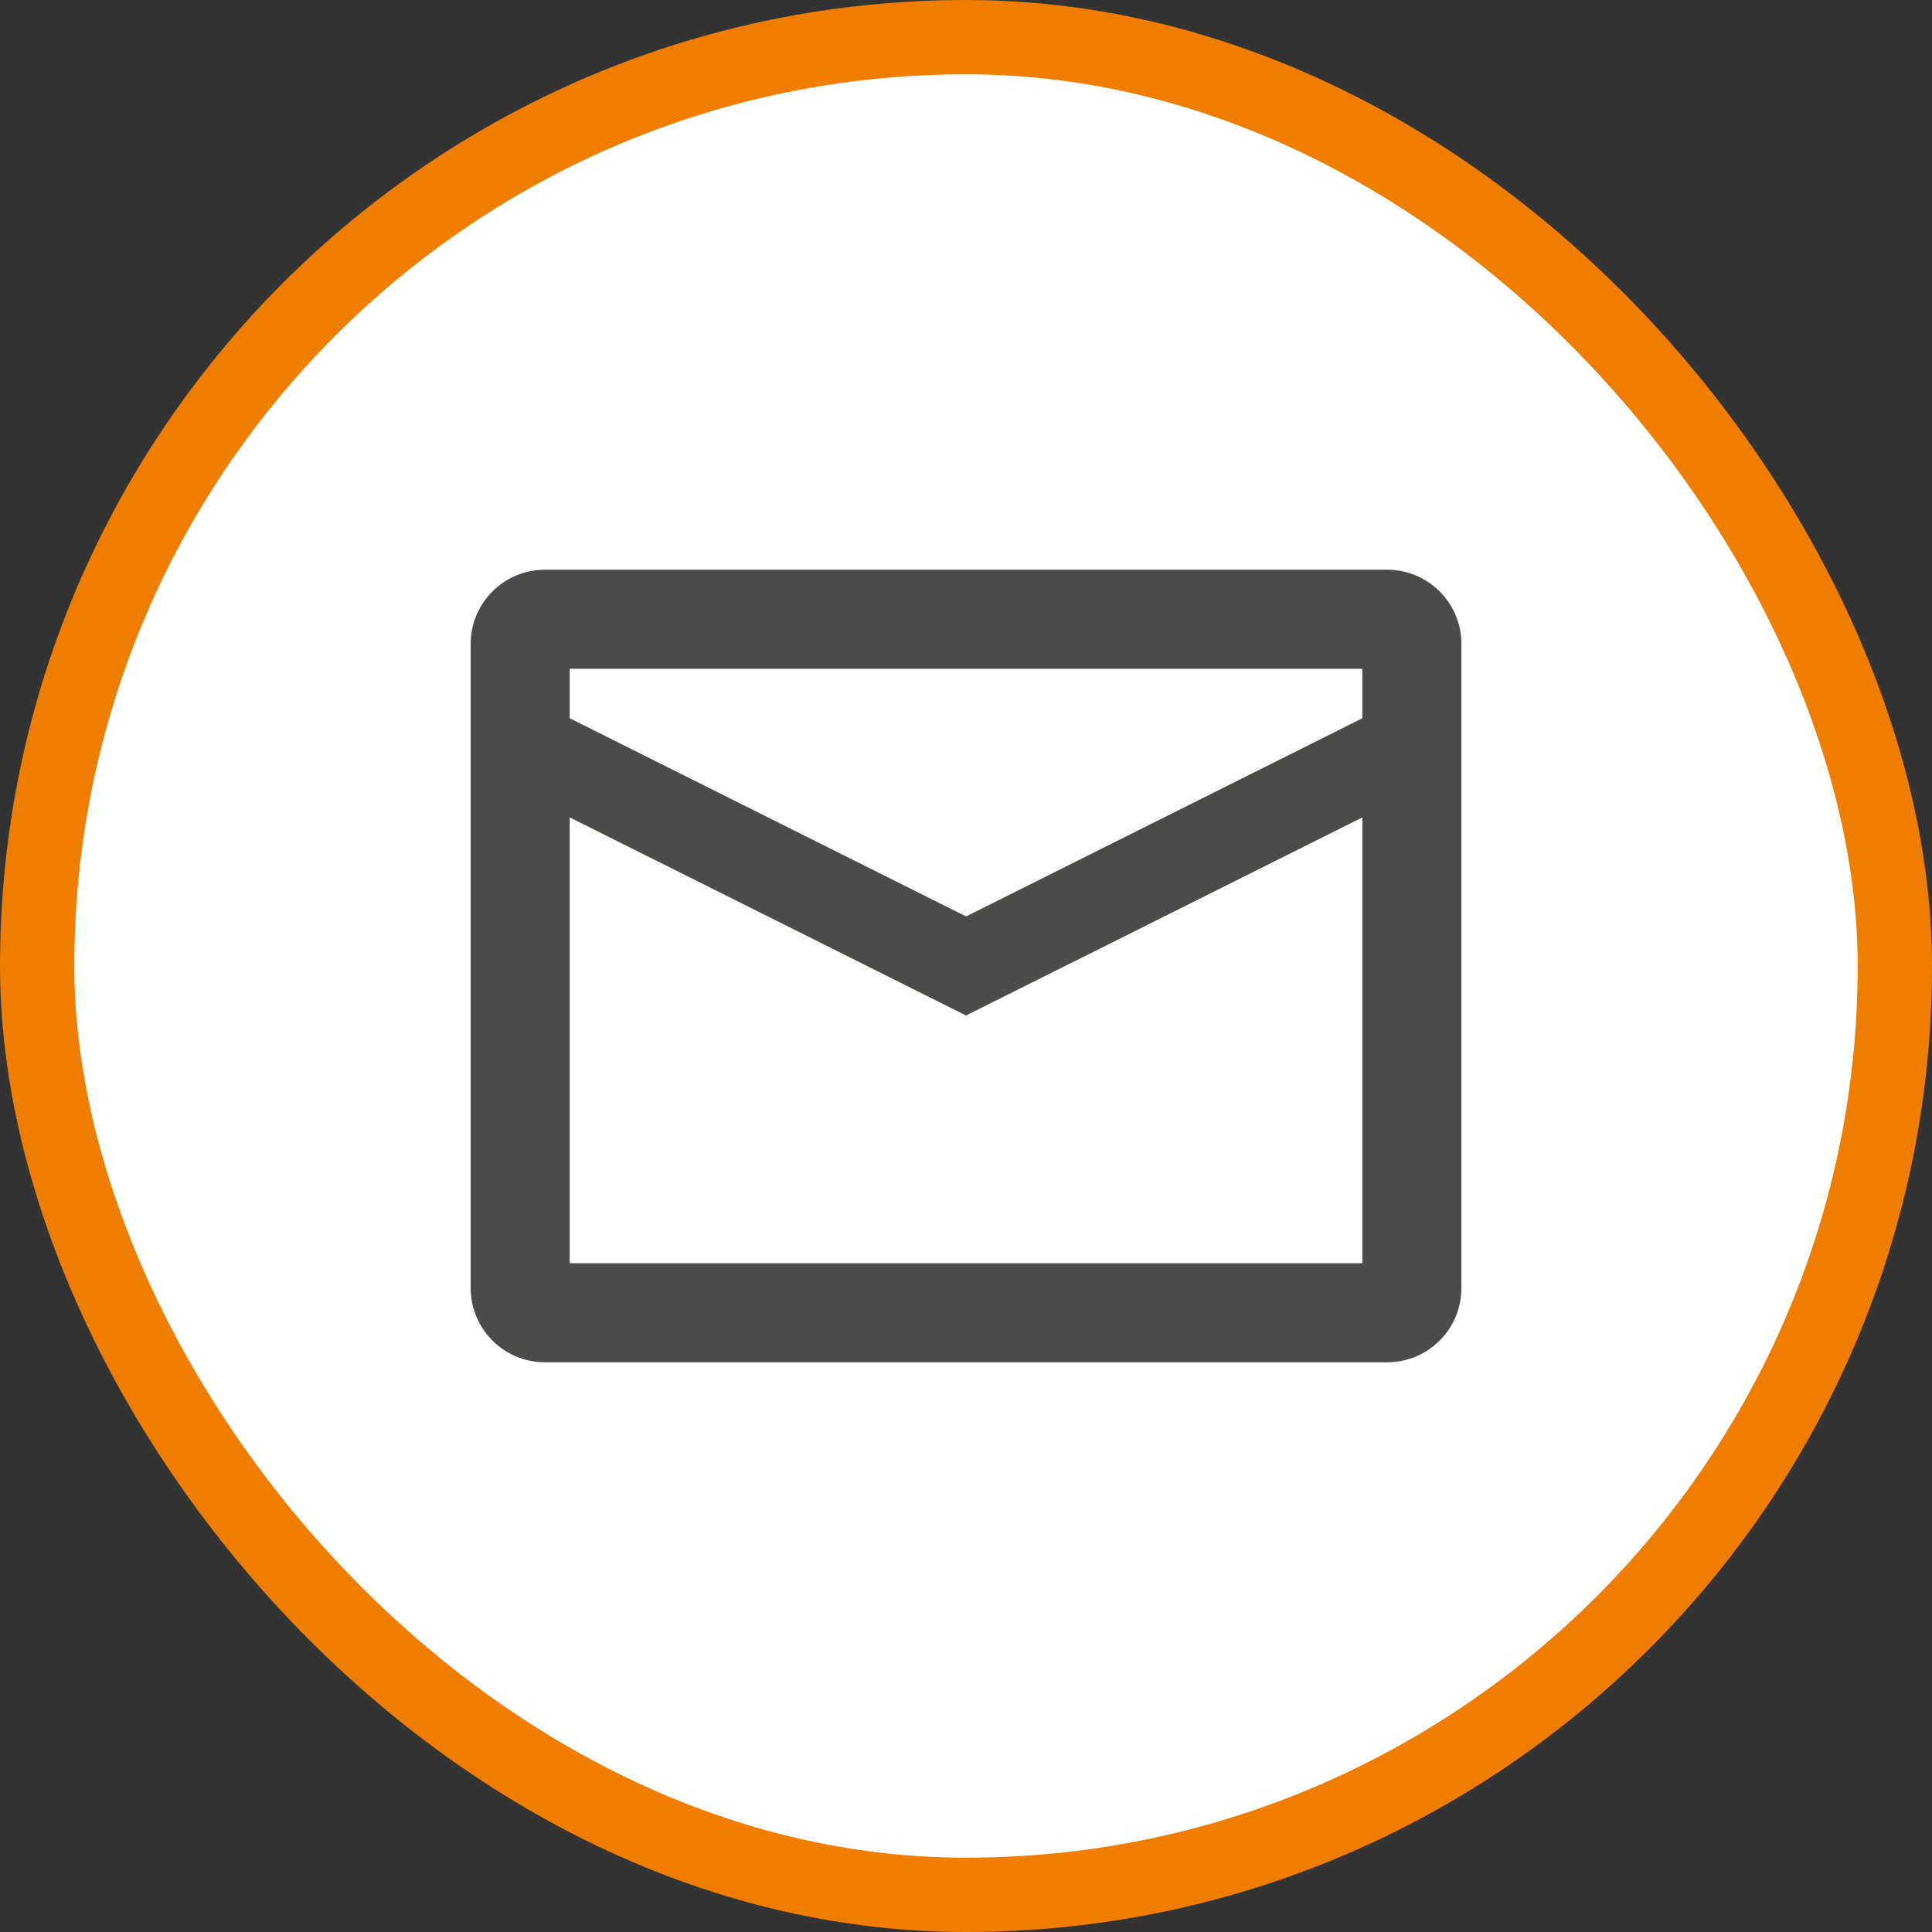
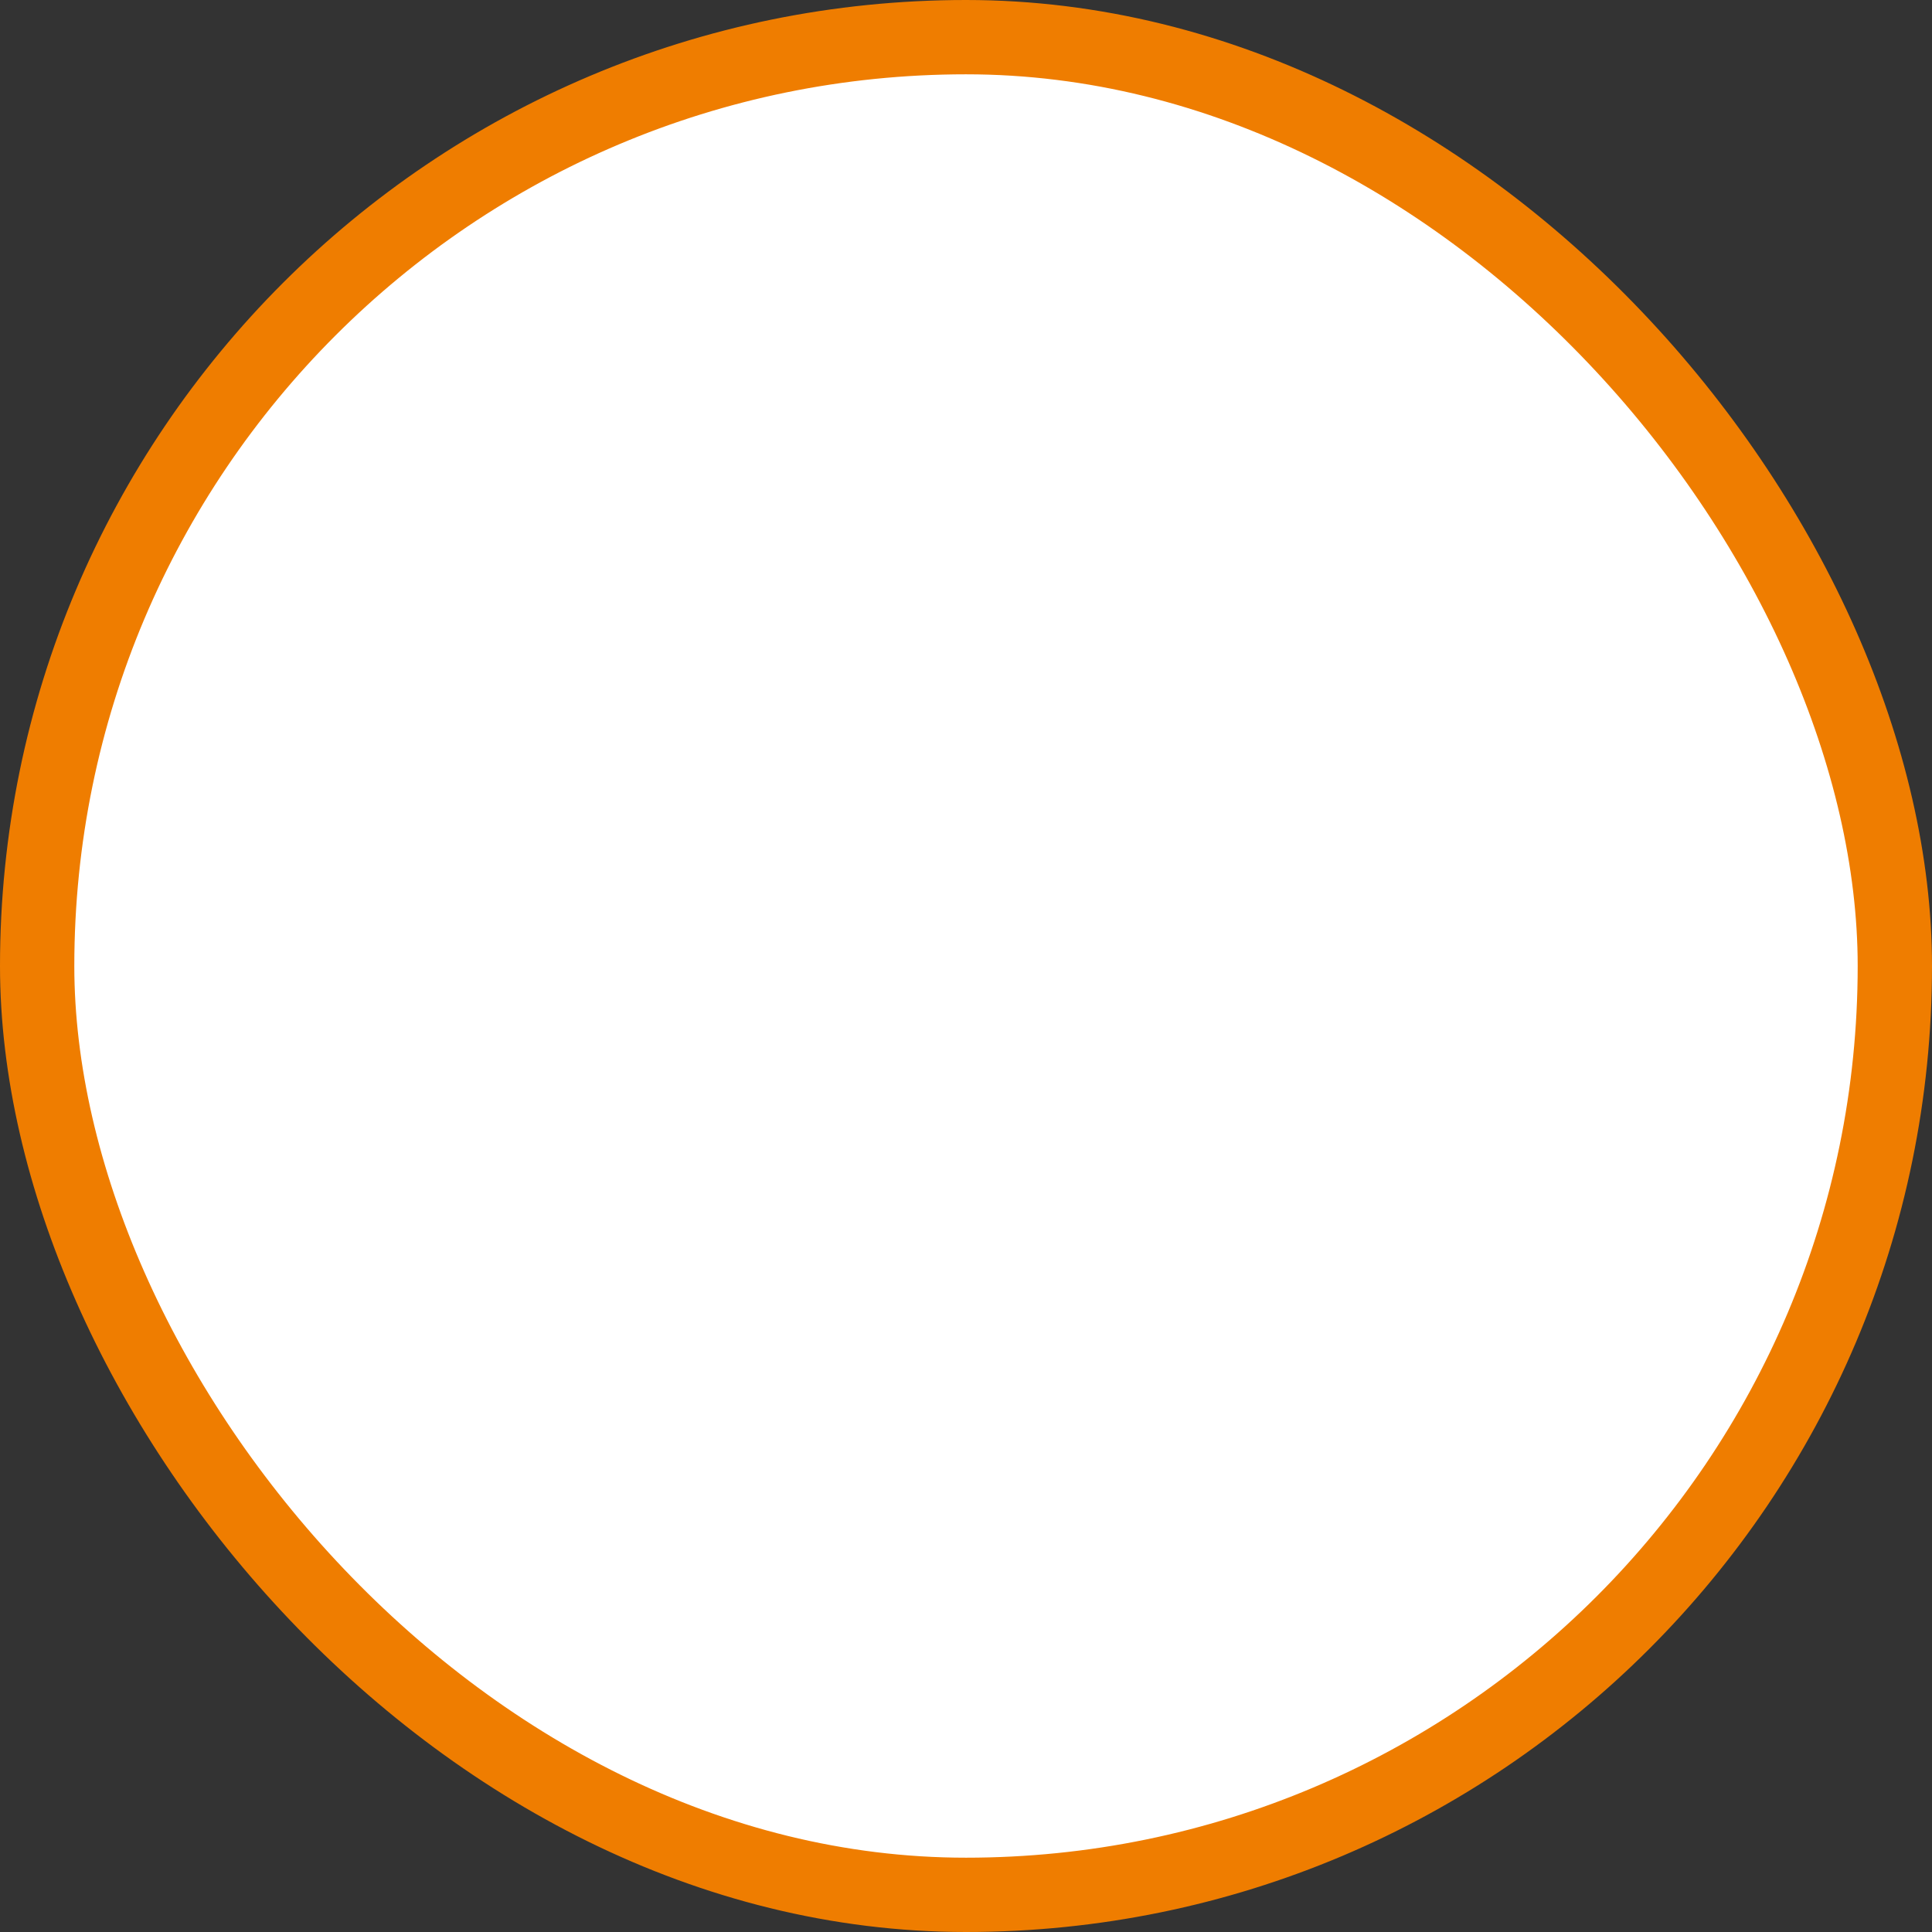
<svg xmlns="http://www.w3.org/2000/svg" width="26" height="26" viewBox="0 0 26 26" fill="none">
  <rect x="0" y="0" width="26" height="26" fill="#333333" stroke="none" />
  <rect x="0.5" y="0.5" width="25" height="25" rx="12.5" fill="white" stroke="#EF7D00" />
-   <path fill-rule="evenodd" clip-rule="evenodd" d="M6.334 8.666C6.334 8.114 6.782 7.667 7.334 7.667H18.667C19.22 7.667 19.667 8.114 19.667 8.666V17.333C19.667 17.886 19.22 18.333 18.667 18.333H7.334C6.782 18.333 6.334 17.886 6.334 17.333V8.666ZM7.667 9.666V9H18.334V9.666L13.001 12.333L7.667 9.666ZM18.334 11V17H7.667V11L13.001 13.666L18.334 11Z" fill="#4B4B4A" />
</svg>